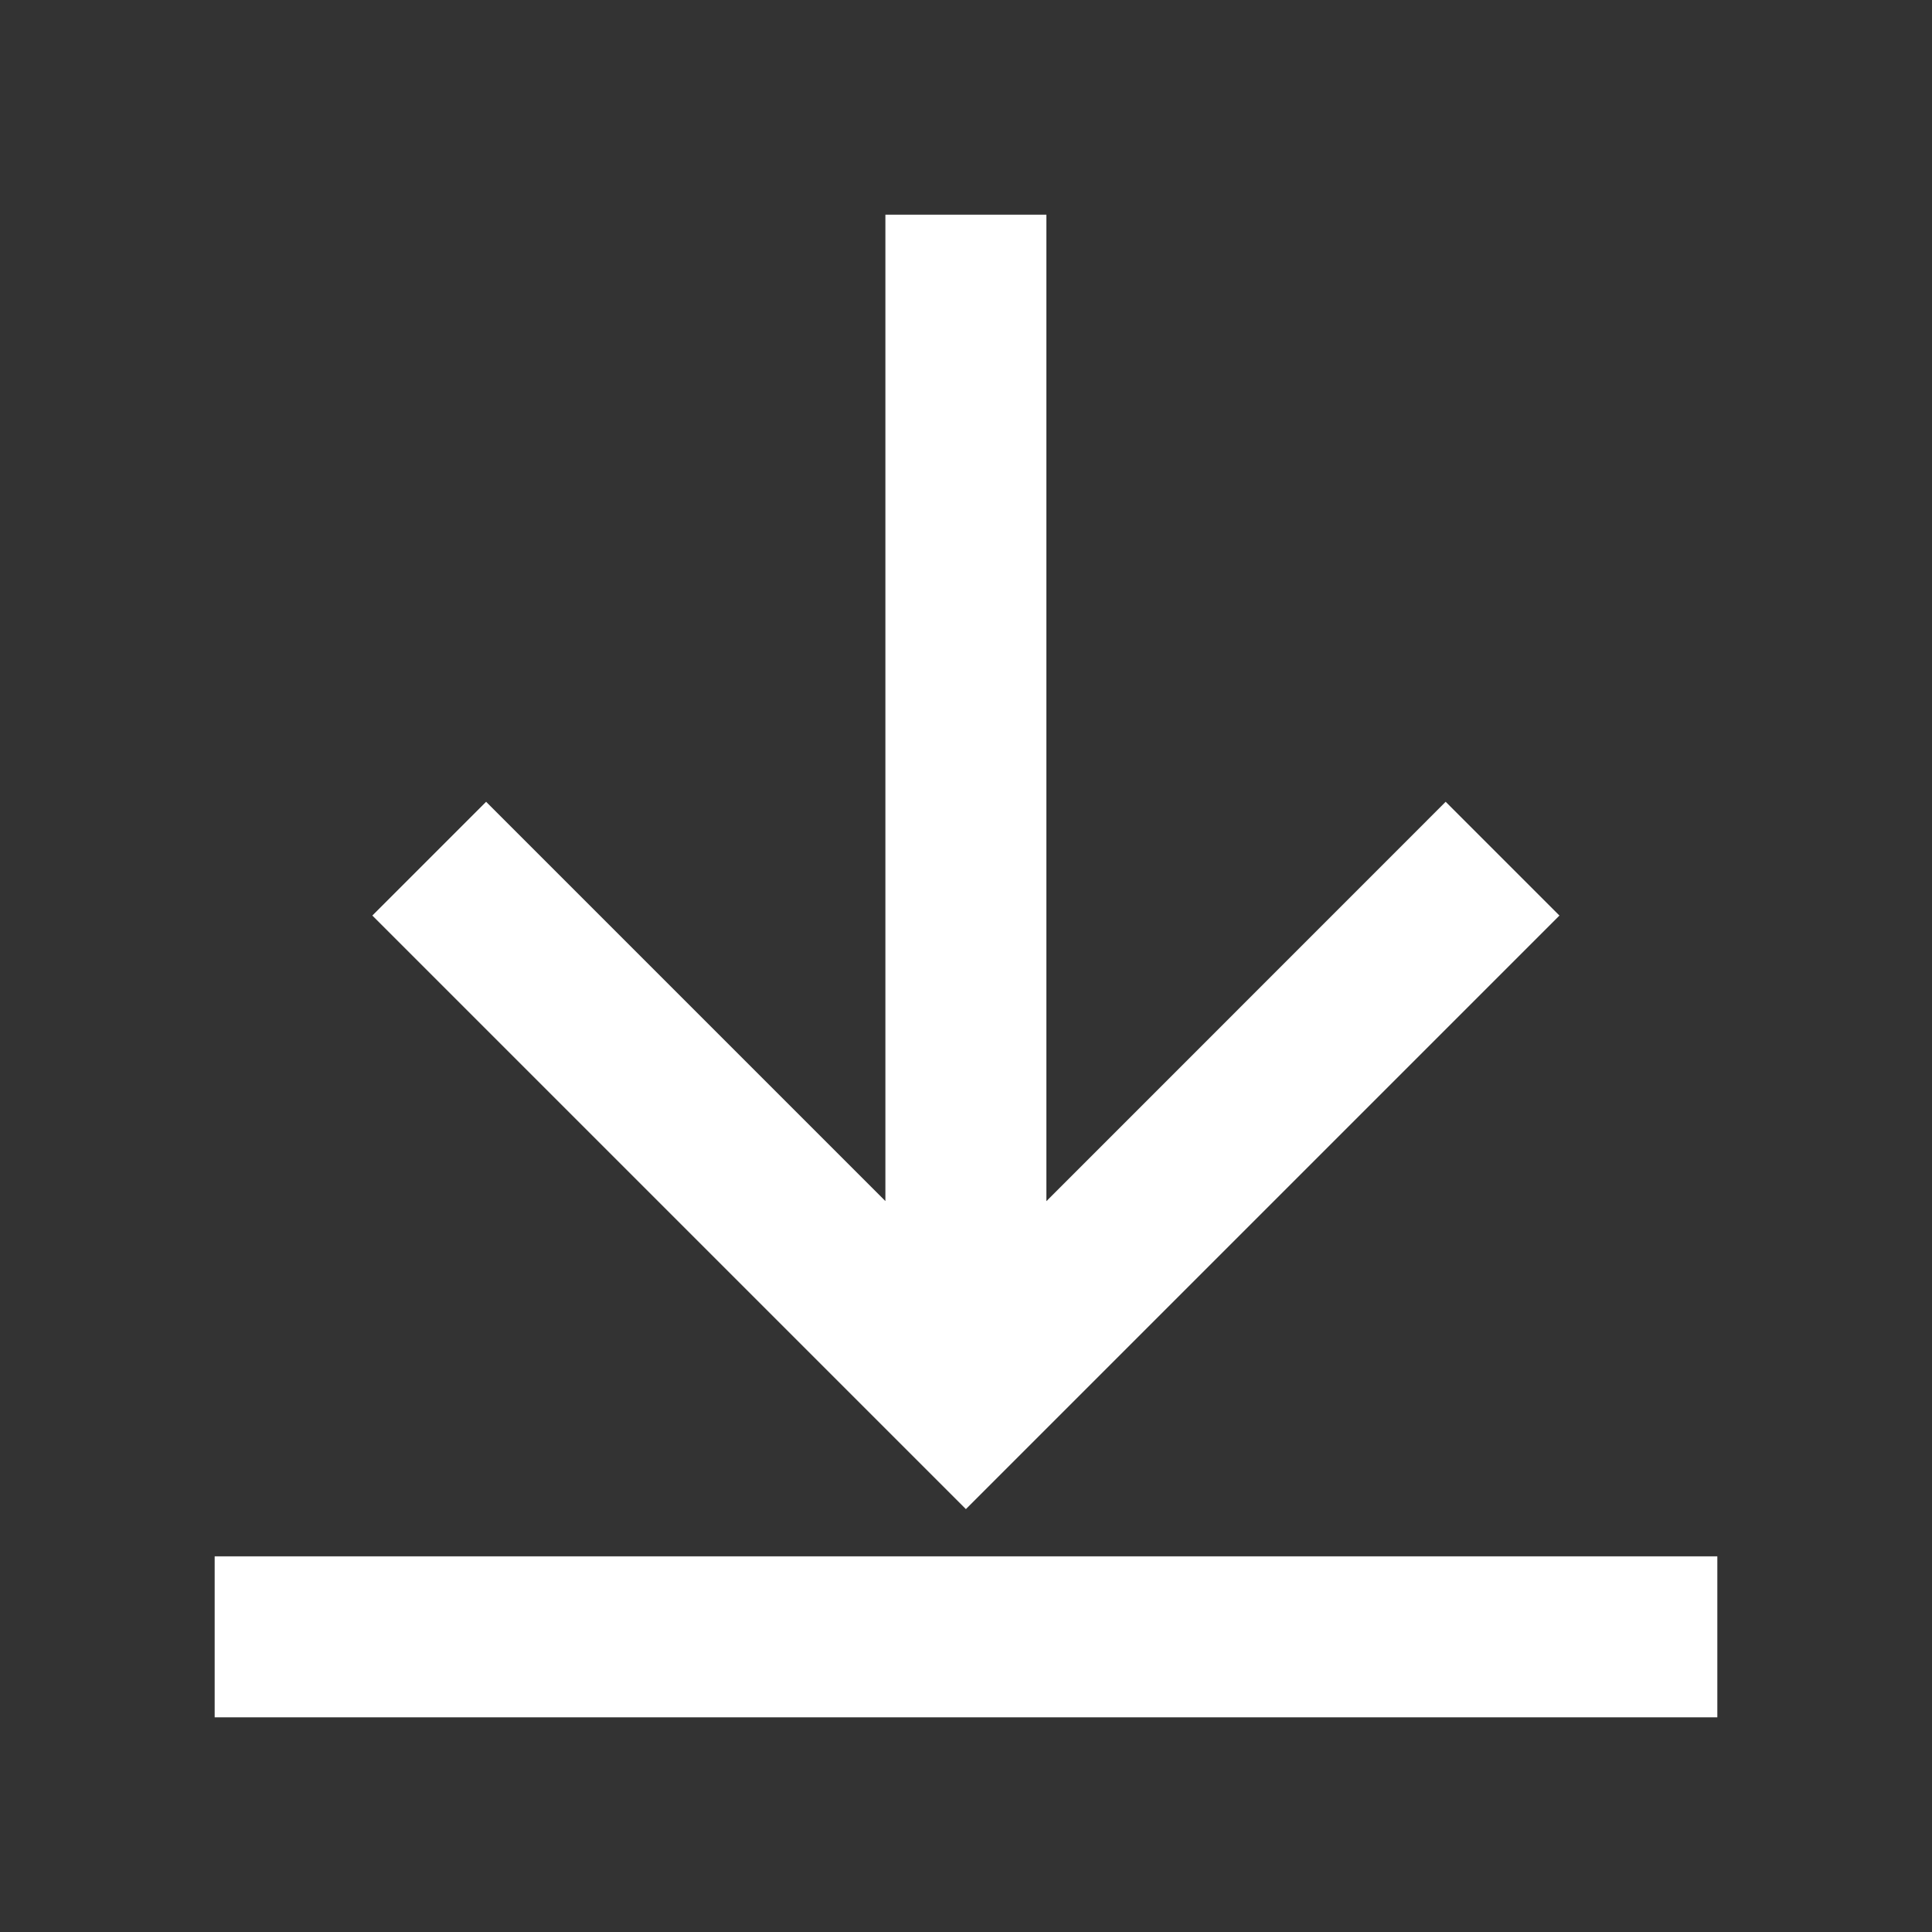
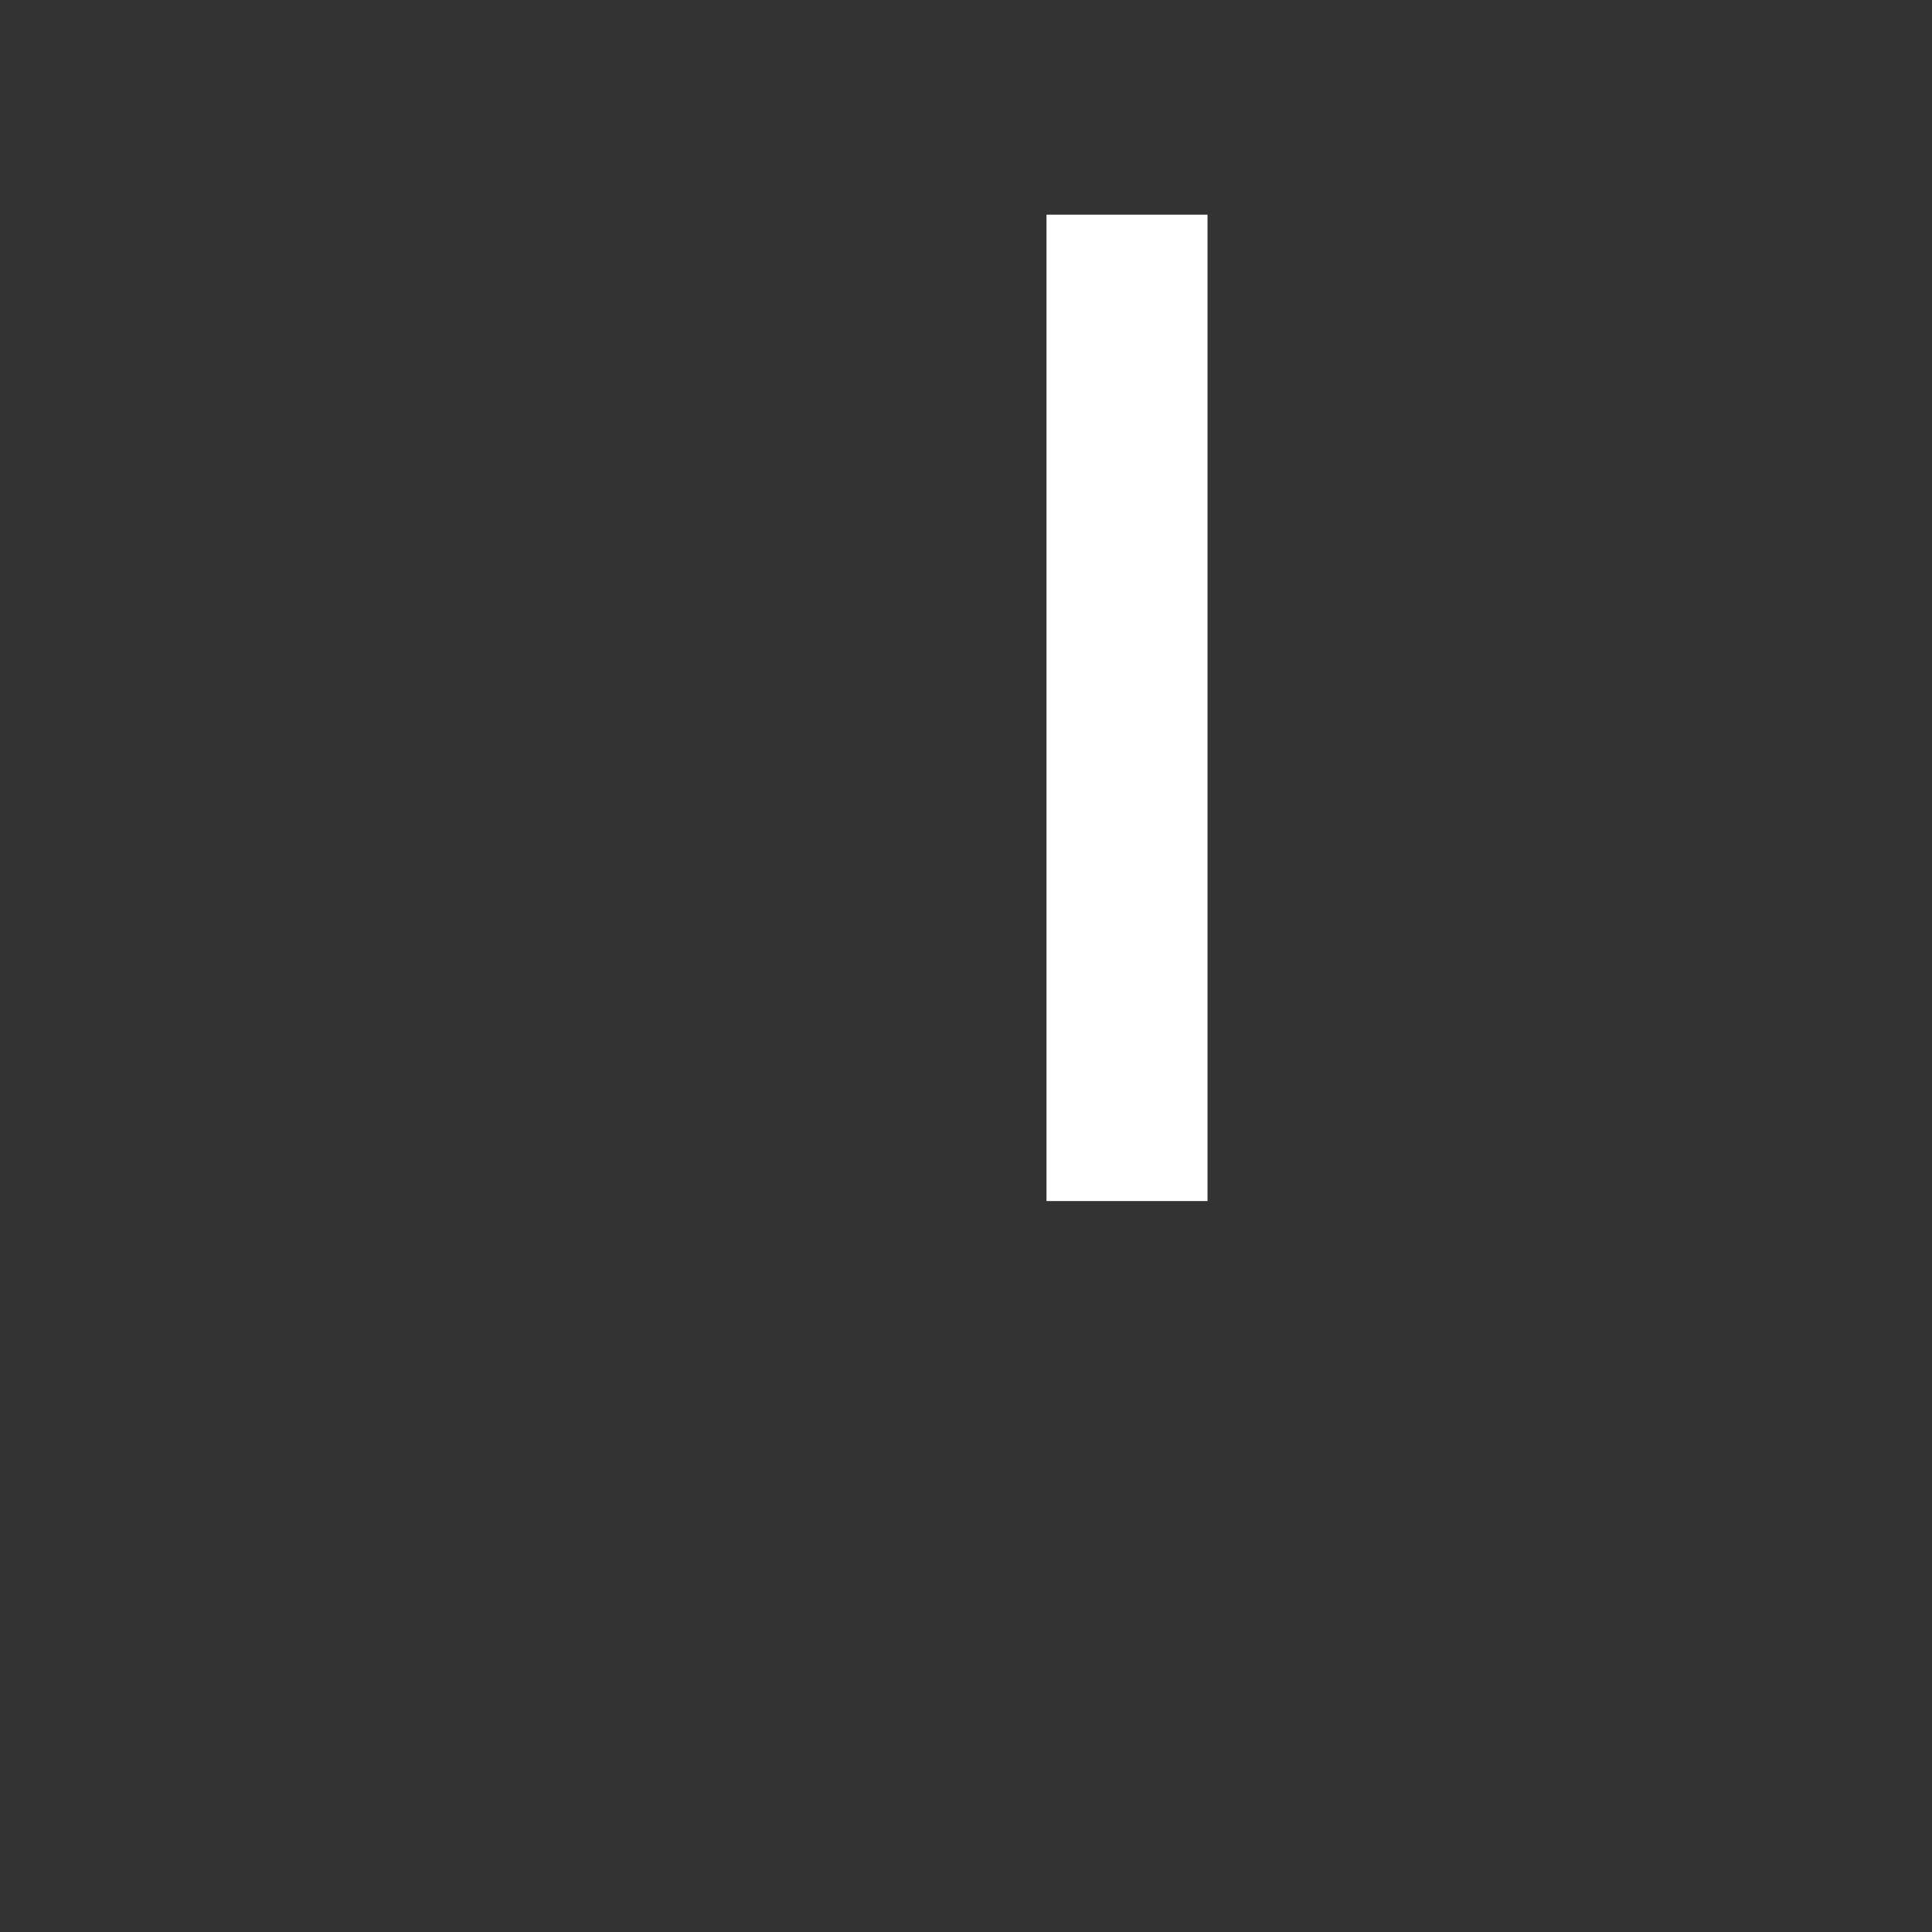
<svg xmlns="http://www.w3.org/2000/svg" width="18" height="18" viewBox="0 0 18 18" fill="none">
  <rect x="0" y="0" width="18" height="18" fill="#333333" stroke="none" />
-   <path fill-rule="evenodd" clip-rule="evenodd" d="M9.75 11.19l3.719-3.72 1.06 1.06-5 5-.53.53-.53-.53-5-5 1.06-1.06 3.72 3.72V2h1.5v9.19z" fill="#fff" />
-   <path fill="#fff" d="M2 14.5h14V16H2z" />
+   <path fill-rule="evenodd" clip-rule="evenodd" d="M9.75 11.19V2h1.5v9.19z" fill="#fff" />
</svg>